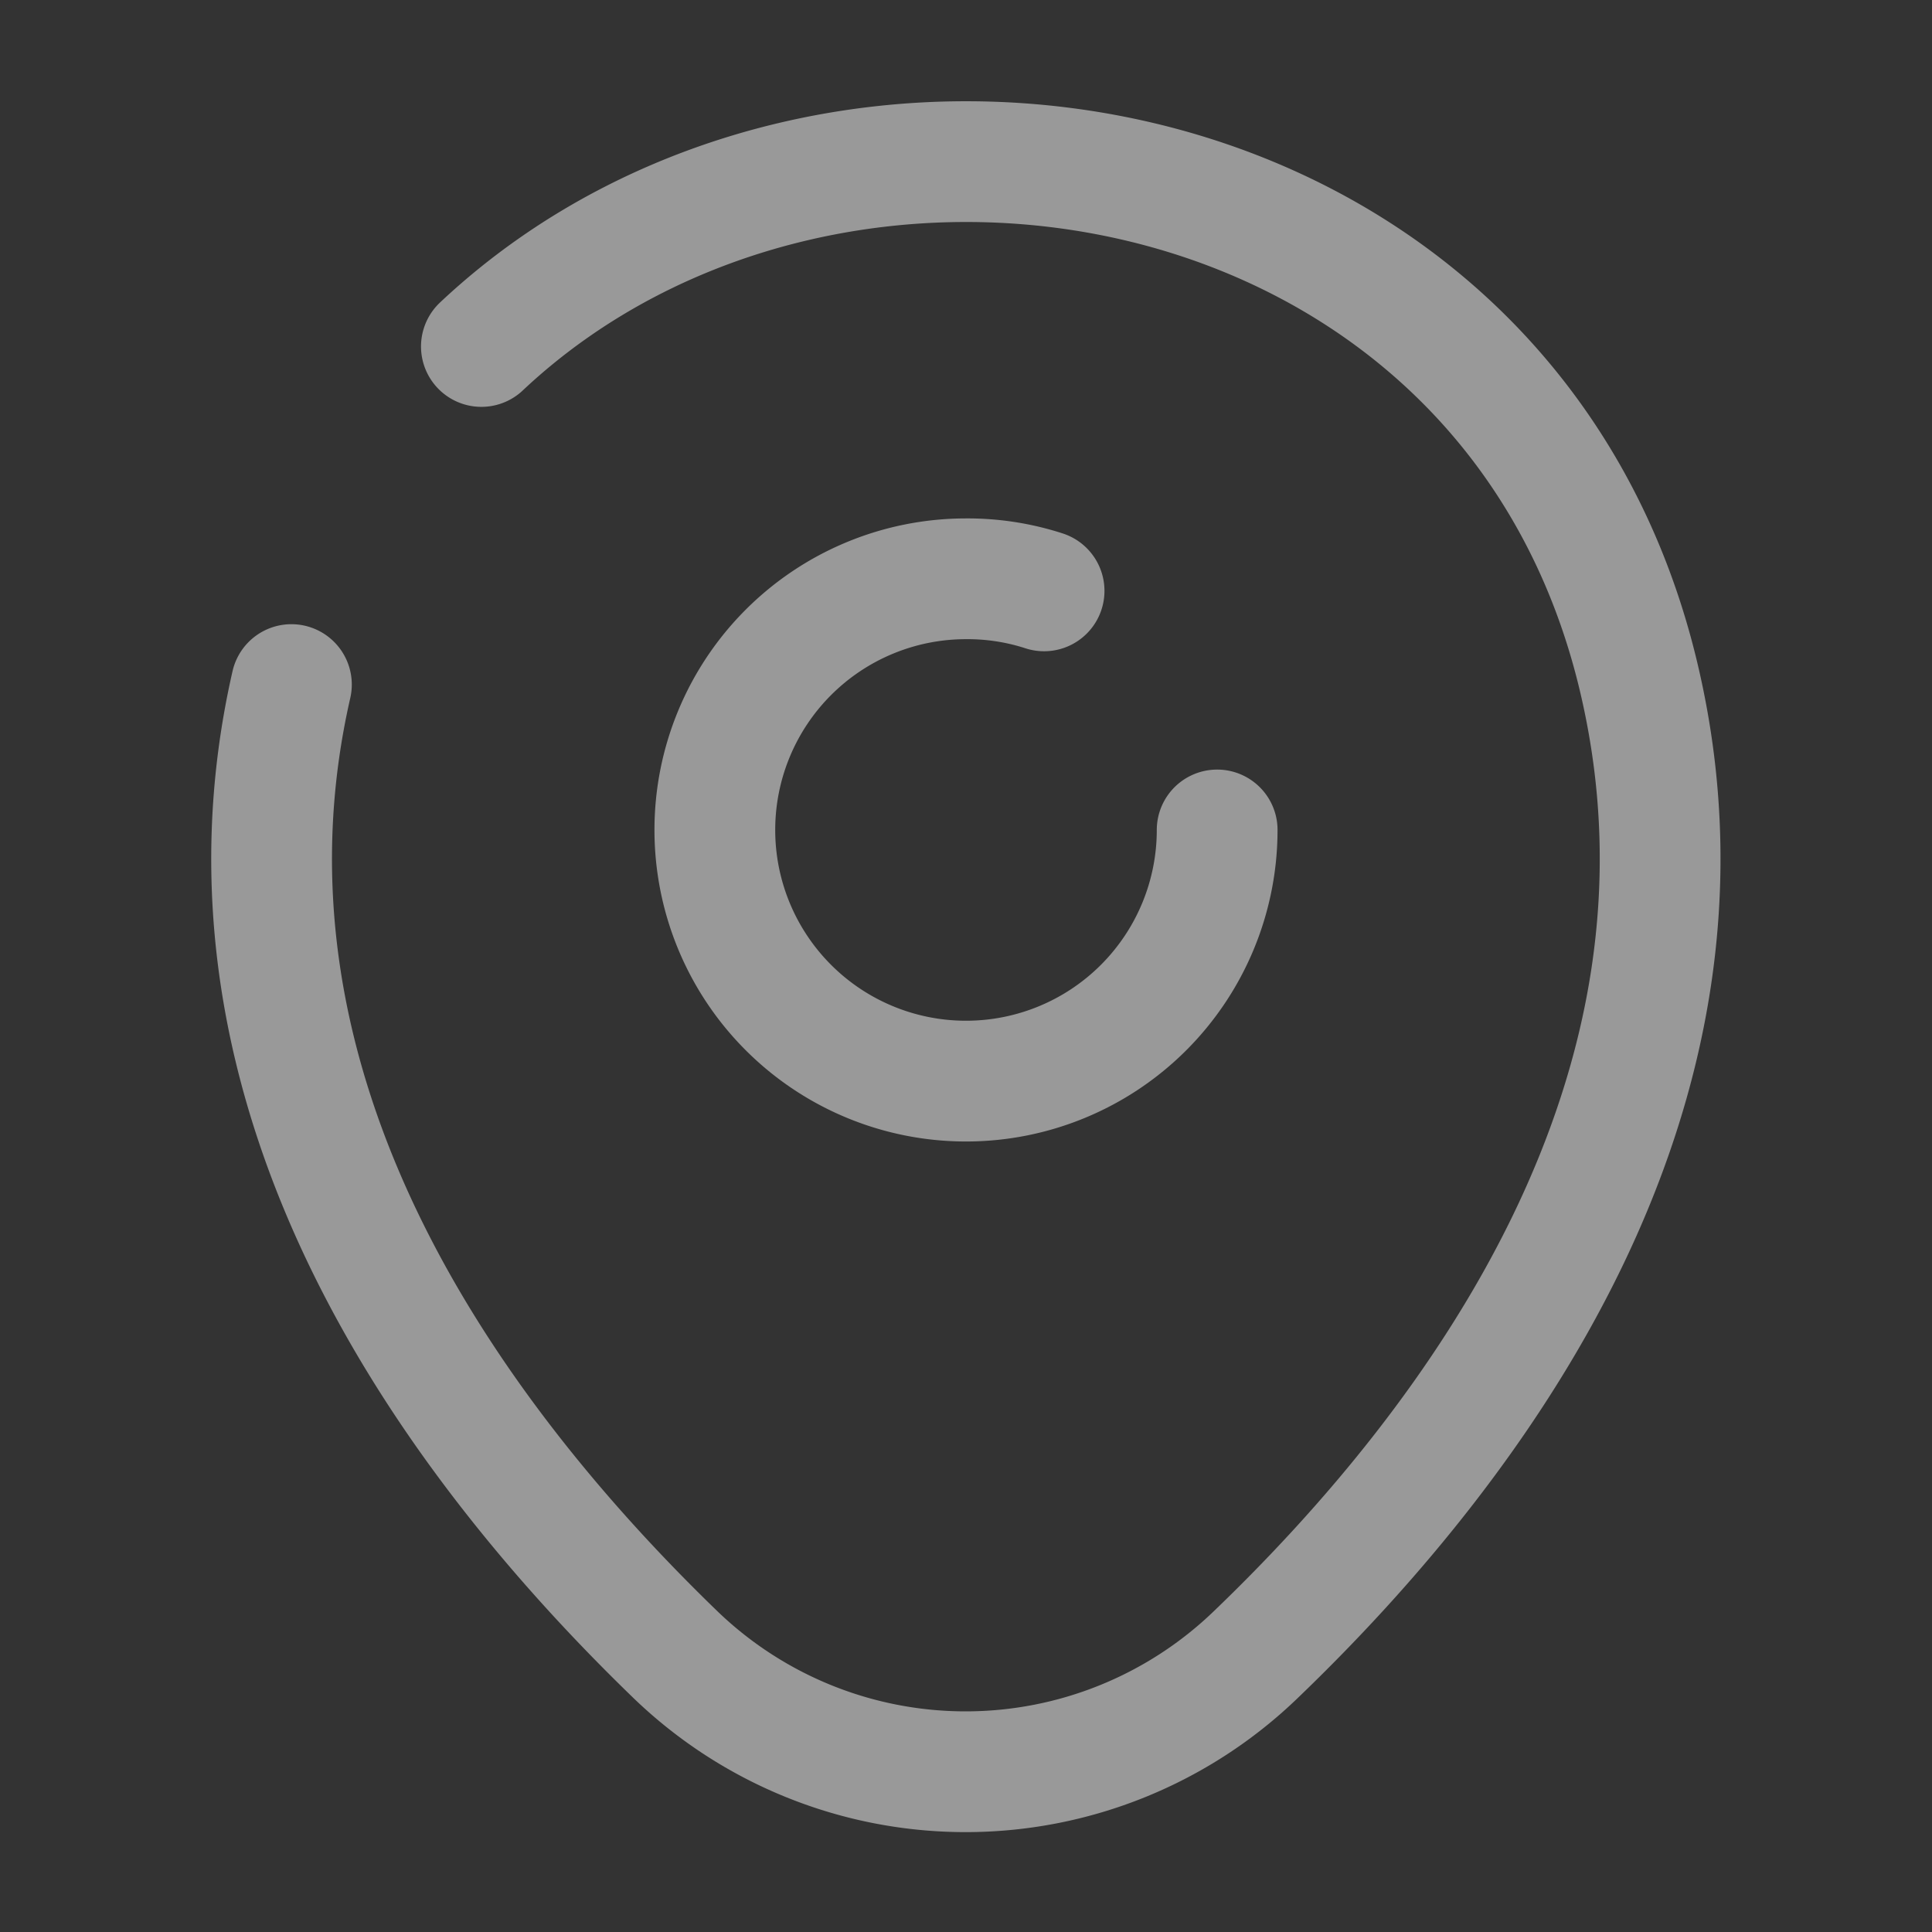
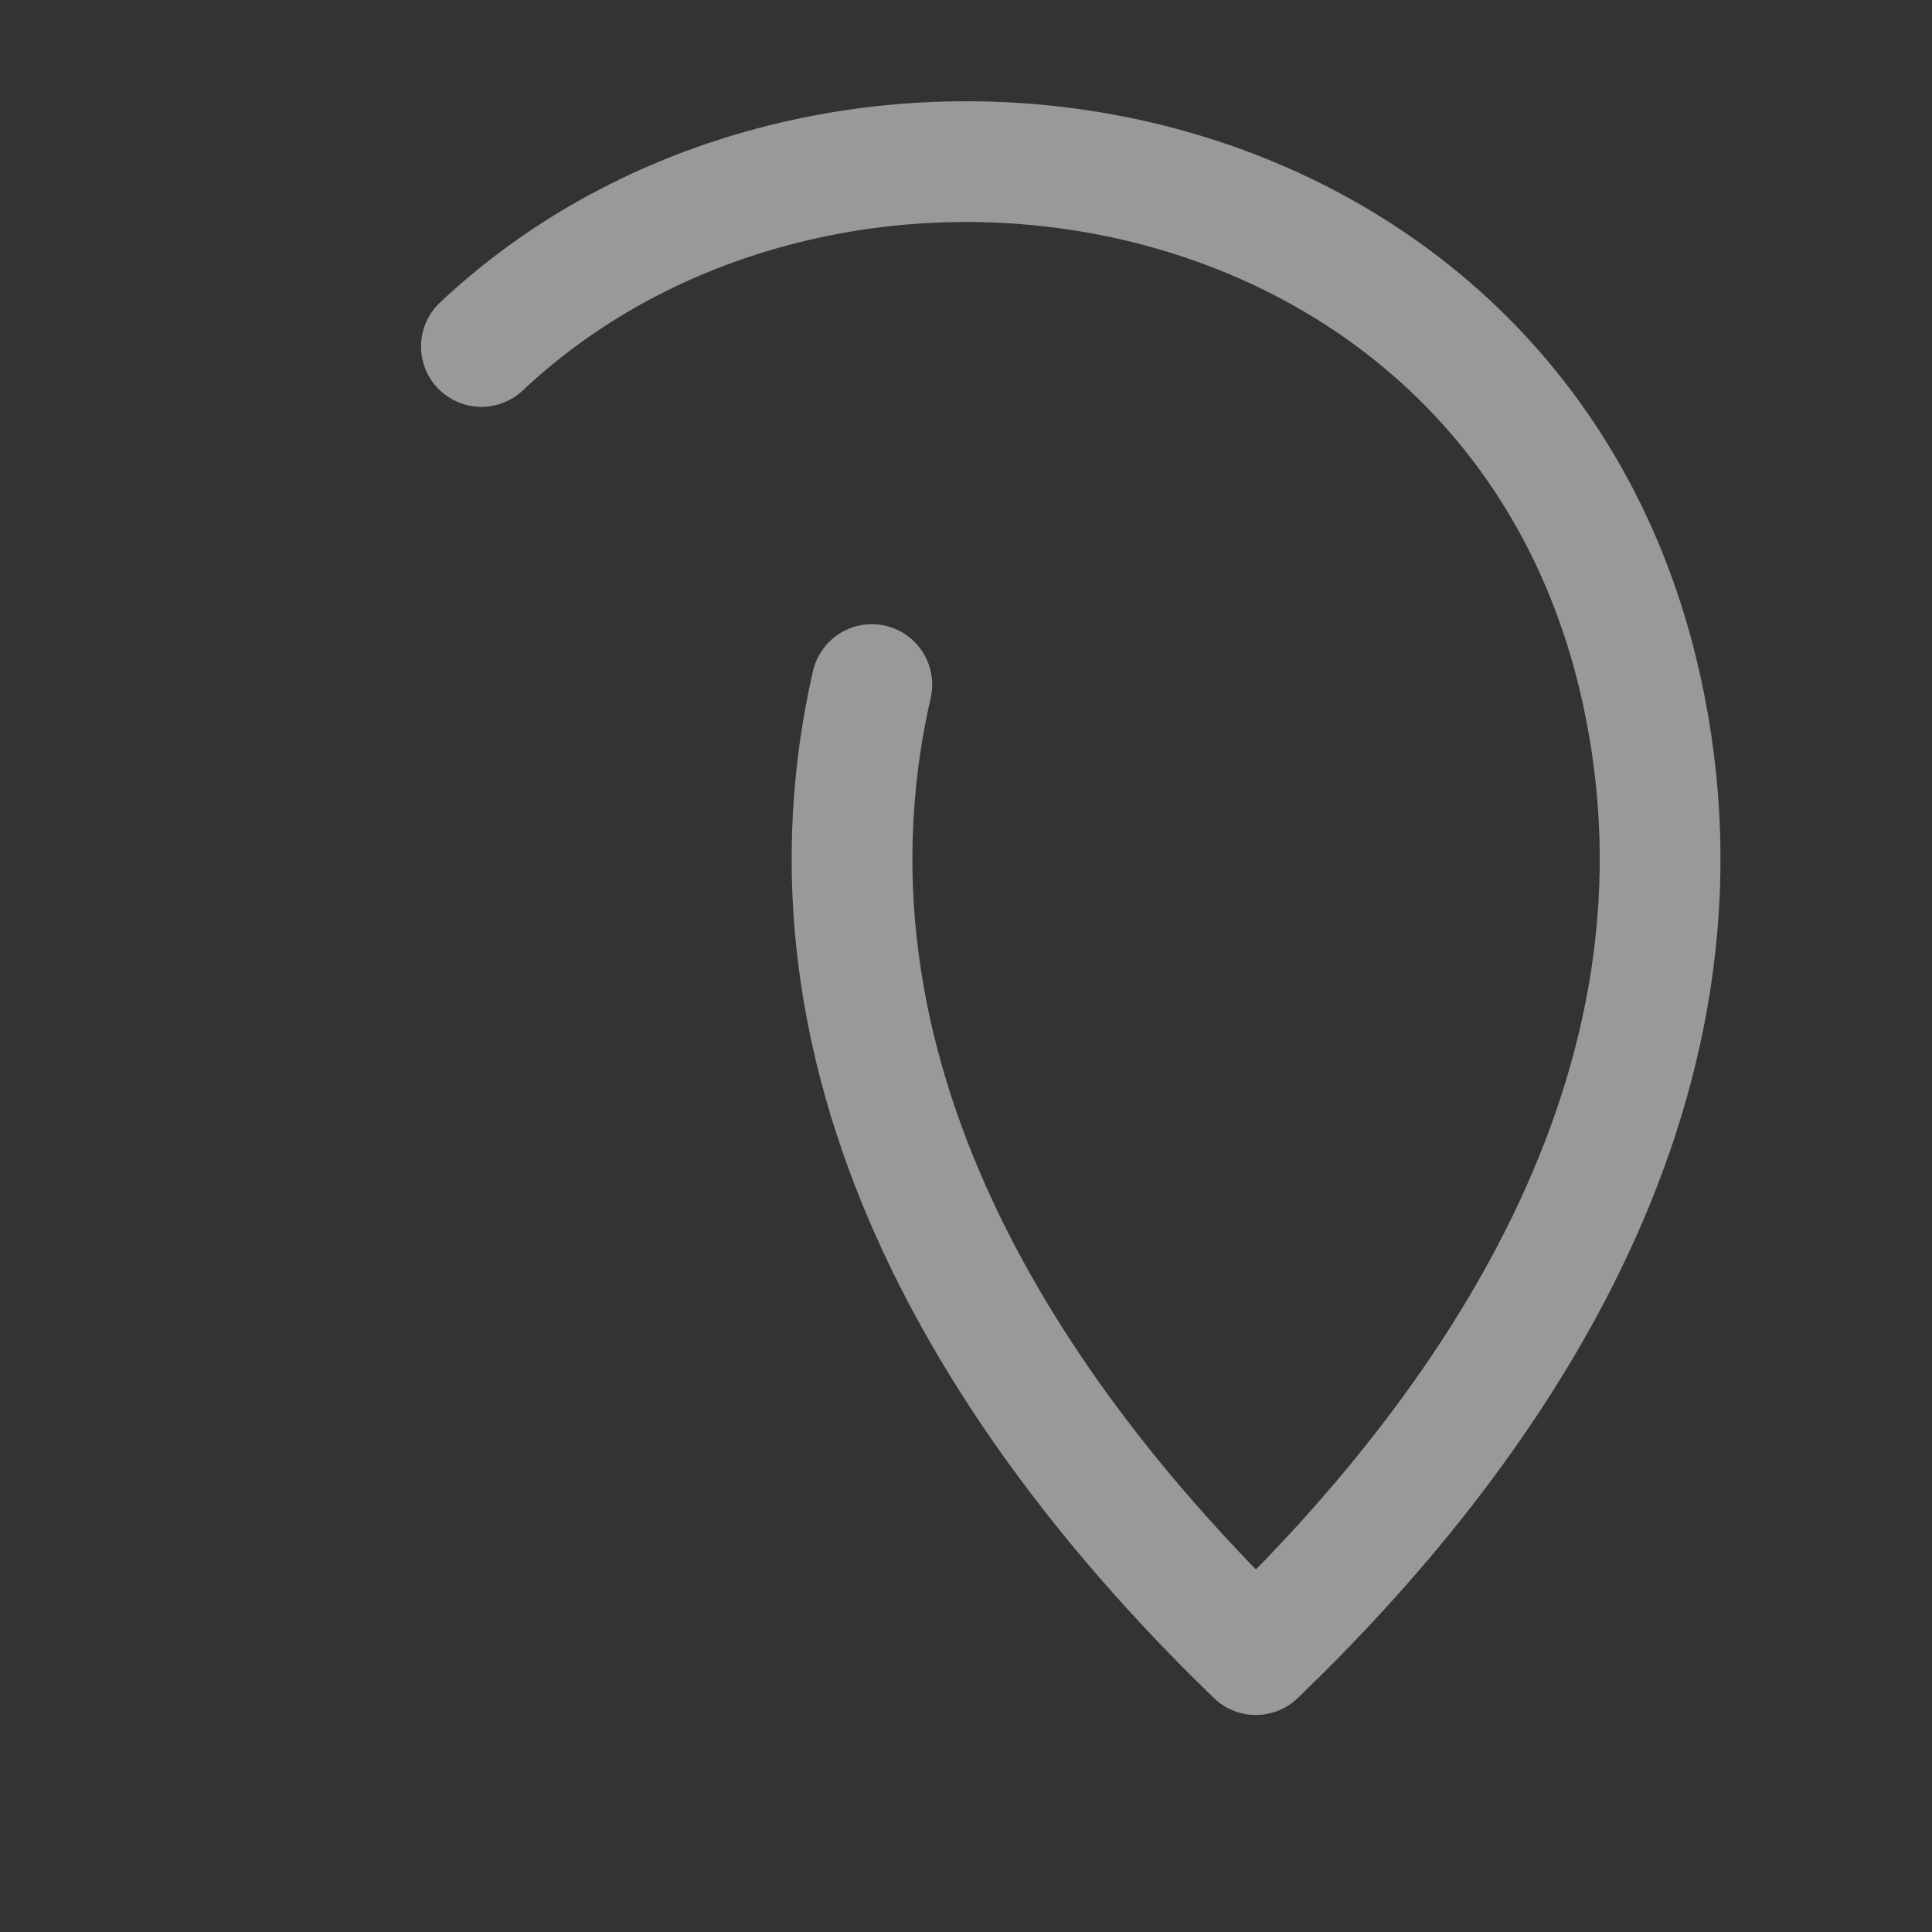
<svg xmlns="http://www.w3.org/2000/svg" width="24" height="24" viewBox="0 0 24 24">
  <rect x="0" y="0" width="24" height="24" fill="#333333" stroke="none" />
  <g id="location_broken" data-name="location/broken" opacity="0.5">
    <g id="vuesax_broken_location" data-name="vuesax/broken/location">
      <g id="location">
-         <path id="Vector" d="M6.24,3.12A3.12,3.12,0,1,1,3.12,0a3.079,3.079,0,0,1,.97.15" transform="translate(8.88 7.19)" fill="none" stroke="#fff" stroke-linecap="round" stroke-linejoin="round" stroke-width="1.5" />
-         <path id="Vector-2" data-name="Vector" d="M2.606,2.3c4.37-4.11,12.84-2.7,14.4,4.21,1.15,5.08-2.01,9.38-4.78,12.04a5.193,5.193,0,0,1-7.21,0c-2.76-2.67-5.93-6.97-4.77-12.05" transform="translate(3.374 2.004)" fill="none" stroke="#fff" stroke-linecap="round" stroke-linejoin="round" stroke-width="1.5" />
-         <path id="Vector-3" data-name="Vector" d="M0,0H24V24H0Z" fill="none" opacity="0" />
+         <path id="Vector-2" data-name="Vector" d="M2.606,2.3c4.37-4.11,12.84-2.7,14.4,4.21,1.15,5.08-2.01,9.38-4.78,12.04c-2.76-2.67-5.93-6.97-4.77-12.05" transform="translate(3.374 2.004)" fill="none" stroke="#fff" stroke-linecap="round" stroke-linejoin="round" stroke-width="1.5" />
      </g>
    </g>
  </g>
</svg>